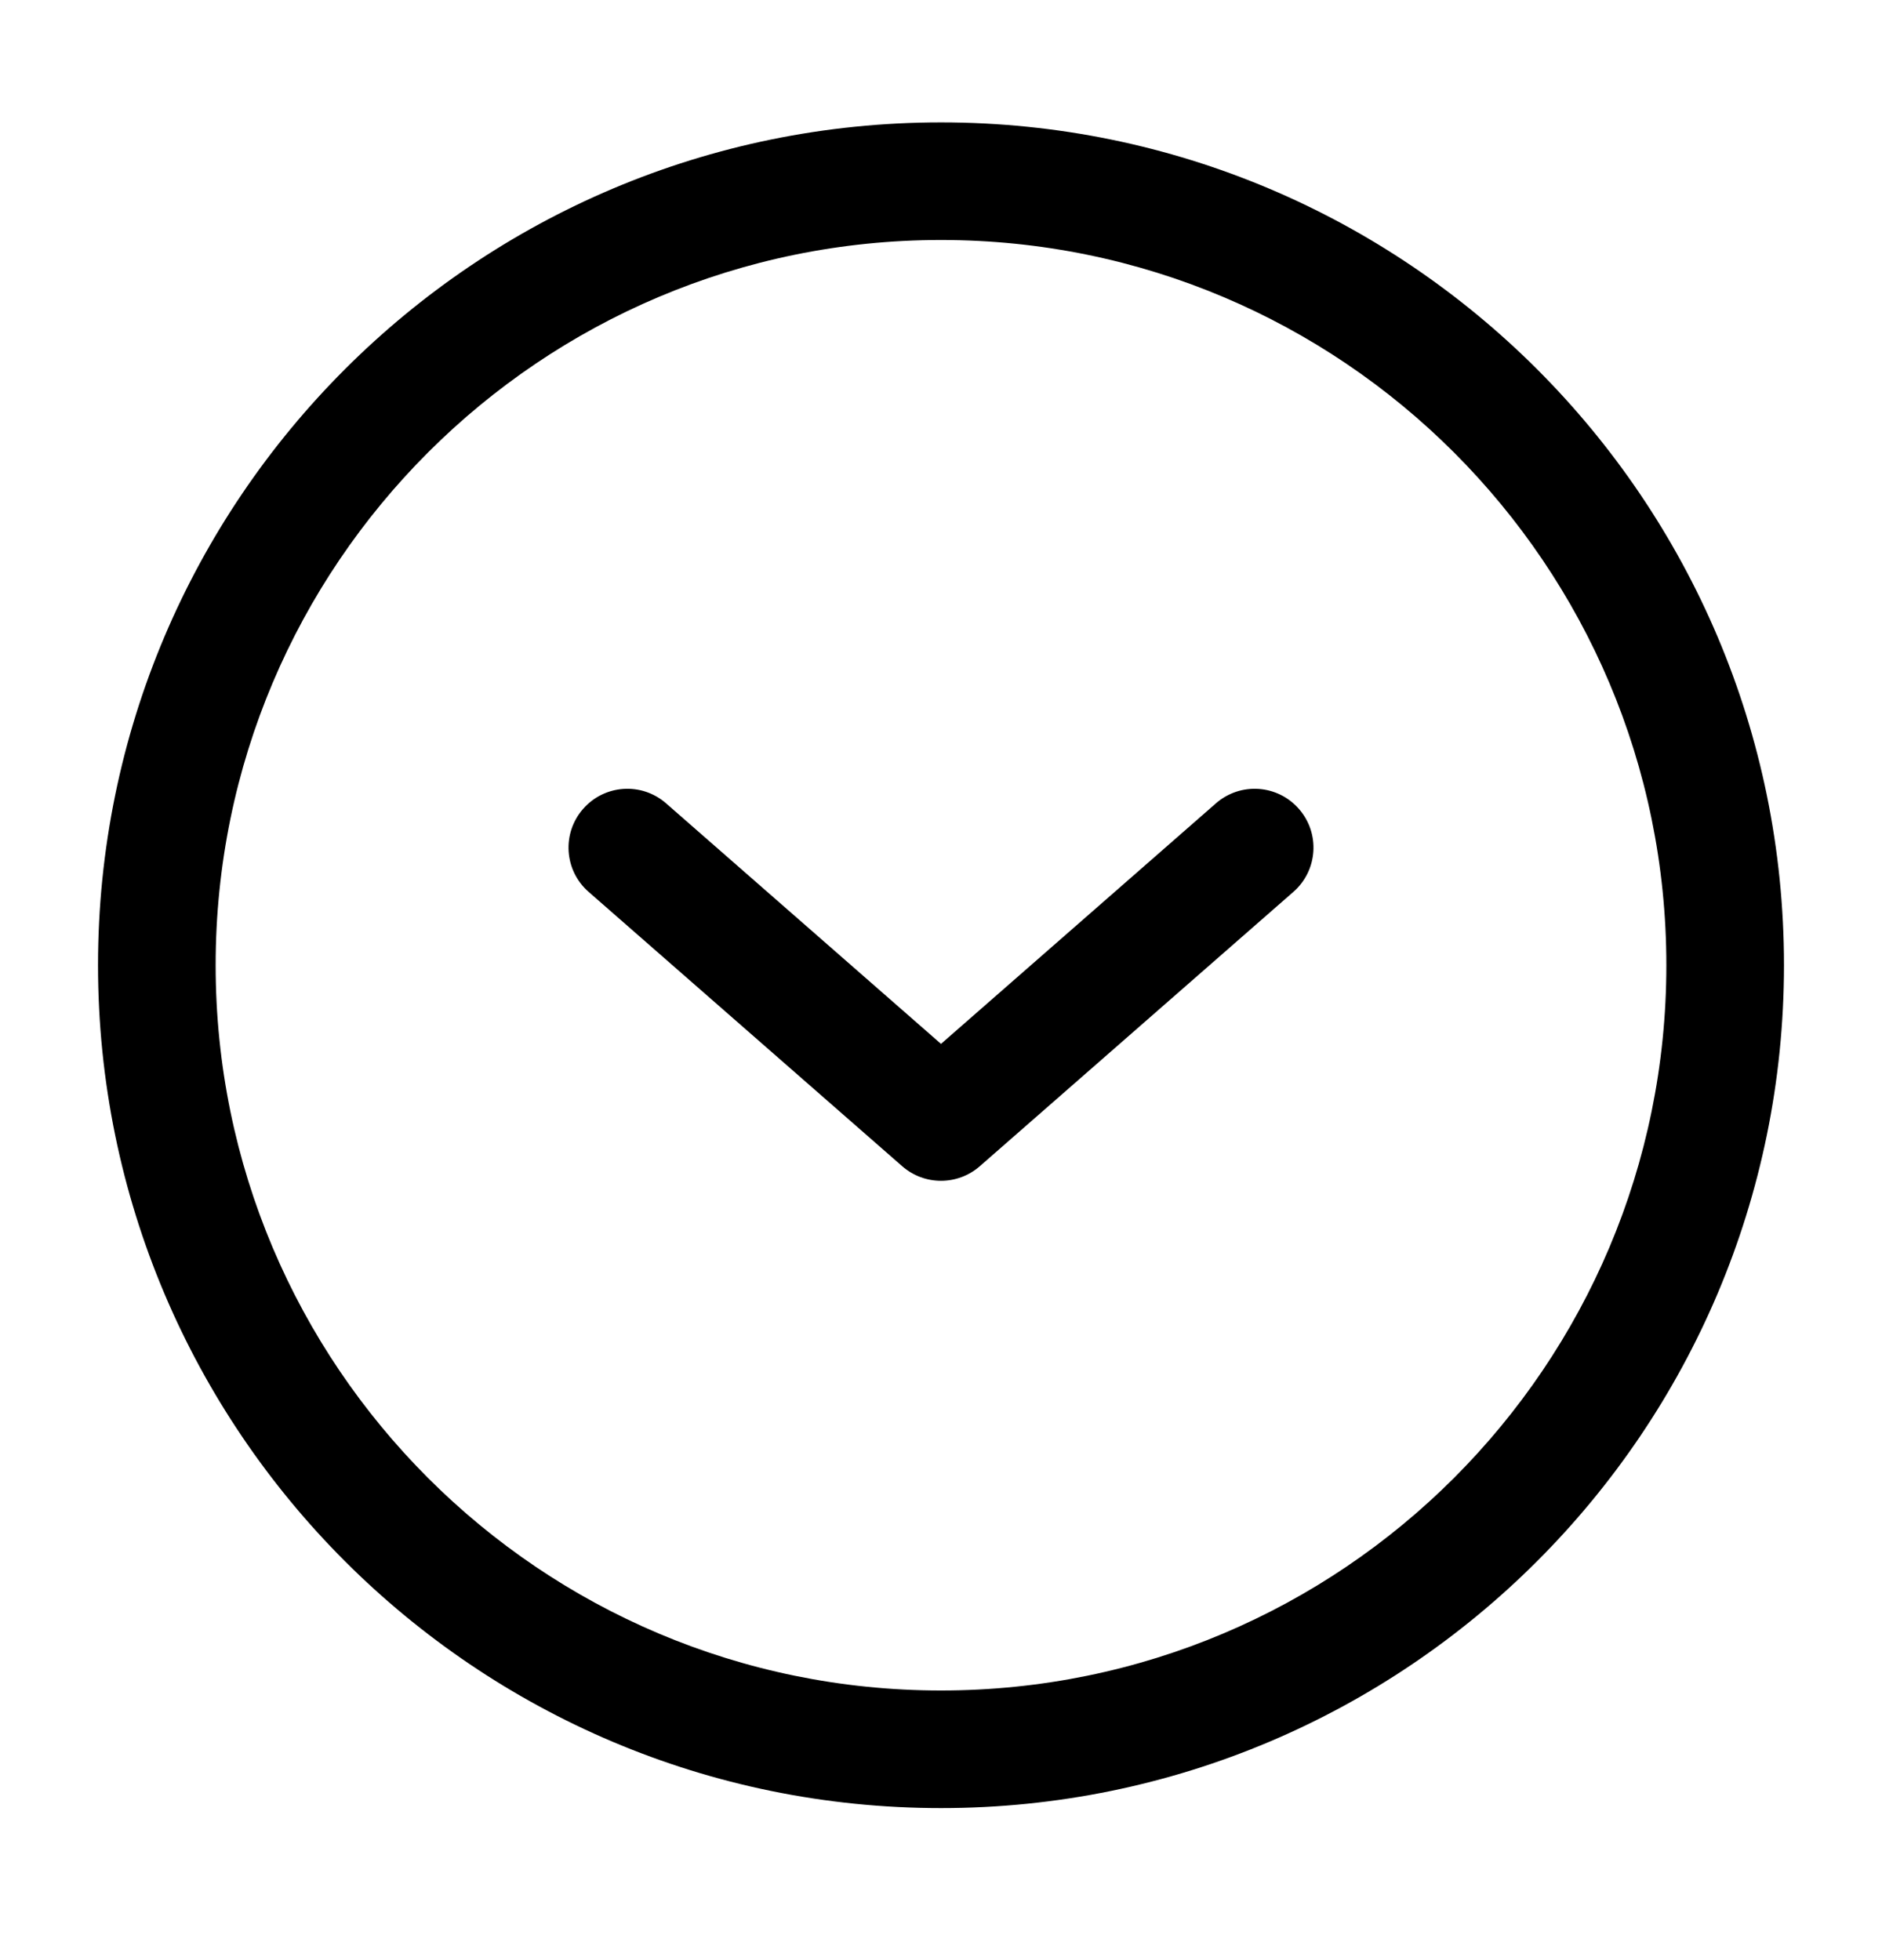
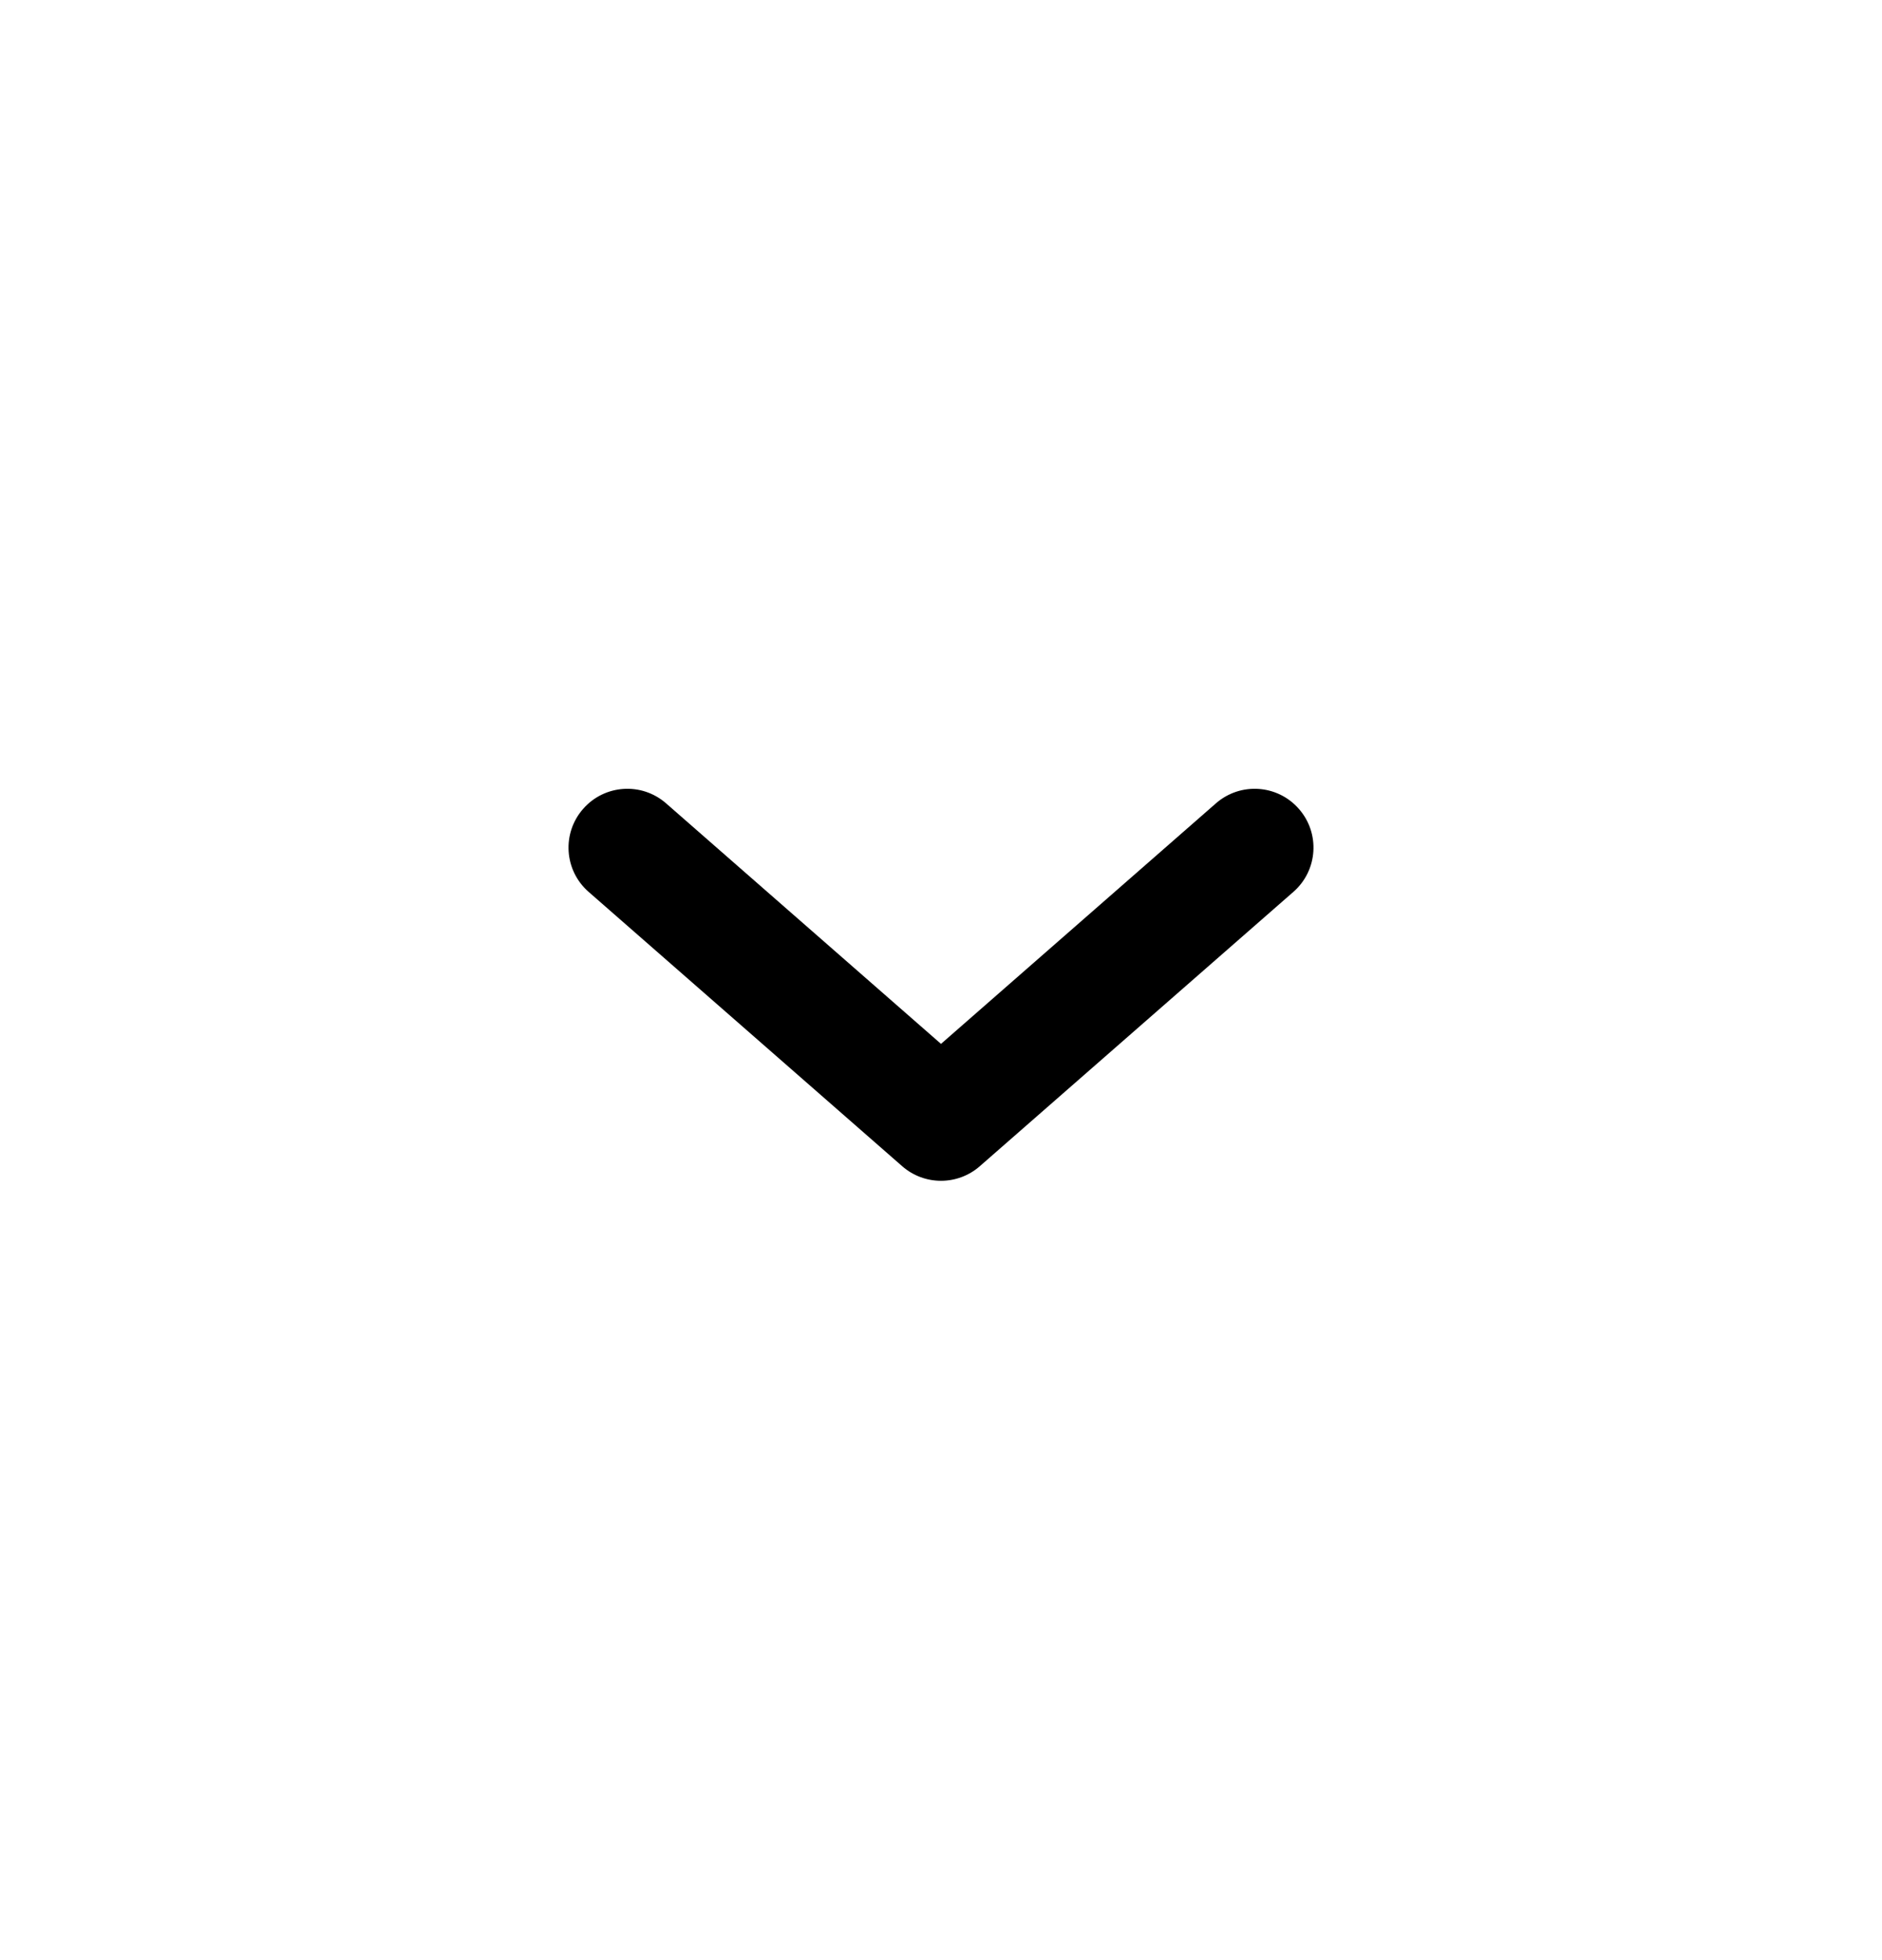
<svg xmlns="http://www.w3.org/2000/svg" width="24" height="25" viewBox="0 0 24 25" fill="none">
  <g id="icon">
    <g id="Vector">
-       <path fill-rule="evenodd" clip-rule="evenodd" d="M12 3.061C6.891 3.061 2.75 7.202 2.75 12.31C2.75 17.419 6.891 21.561 12 21.561C17.109 21.561 21.25 17.419 21.25 12.31C21.25 7.202 17.109 3.061 12 3.061ZM1.25 12.31C1.25 6.373 6.063 1.561 12 1.561C17.937 1.561 22.75 6.373 22.75 12.31C22.75 18.248 17.937 23.061 12 23.061C6.063 23.061 1.25 18.248 1.25 12.31Z" fill="#025B92" style="fill:#025B92;fill:color(display-p3 0.008 0.357 0.573);fill-opacity:1;" />
      <path fill-rule="evenodd" clip-rule="evenodd" d="M7.436 10.317C7.708 10.005 8.182 9.973 8.494 10.246L12 13.314L15.506 10.246C15.818 9.973 16.292 10.005 16.564 10.317C16.837 10.628 16.806 11.102 16.494 11.375L12.494 14.875C12.211 15.122 11.789 15.122 11.506 14.875L7.506 11.375C7.194 11.102 7.163 10.628 7.436 10.317Z" fill="#025B92" style="fill:#025B92;fill:color(display-p3 0.008 0.357 0.573);fill-opacity:1;" />
    </g>
  </g>
</svg>